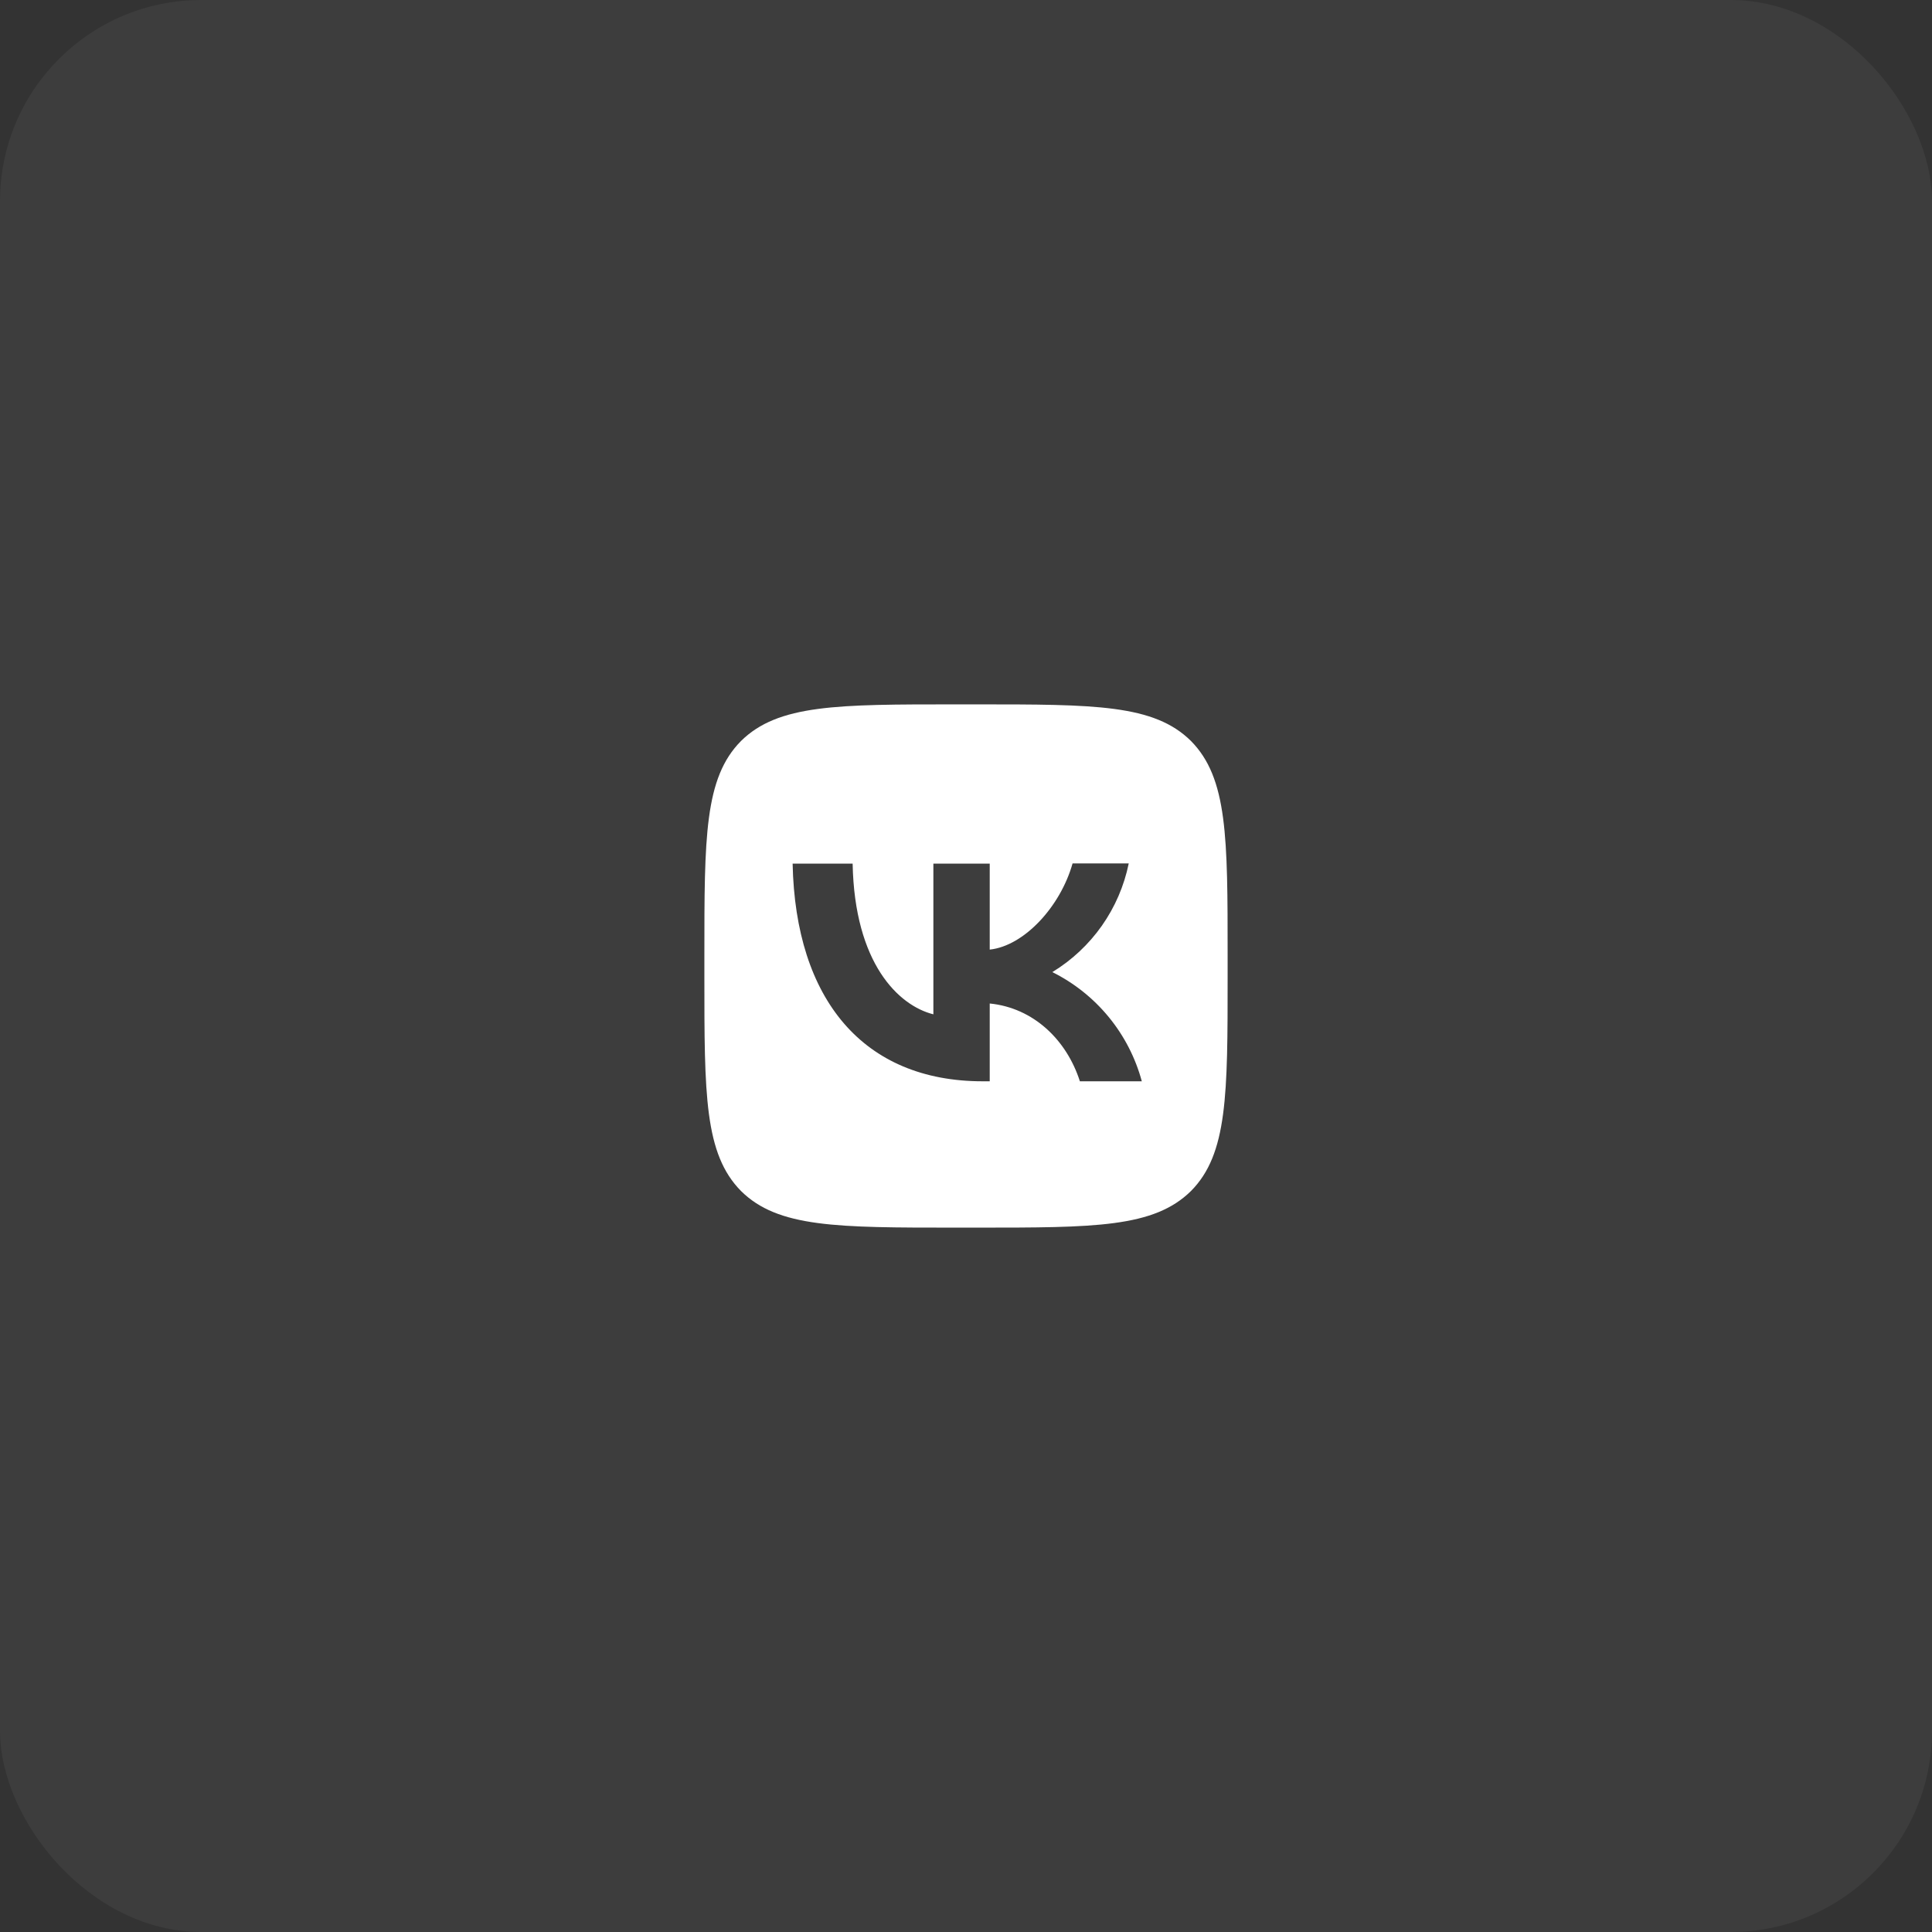
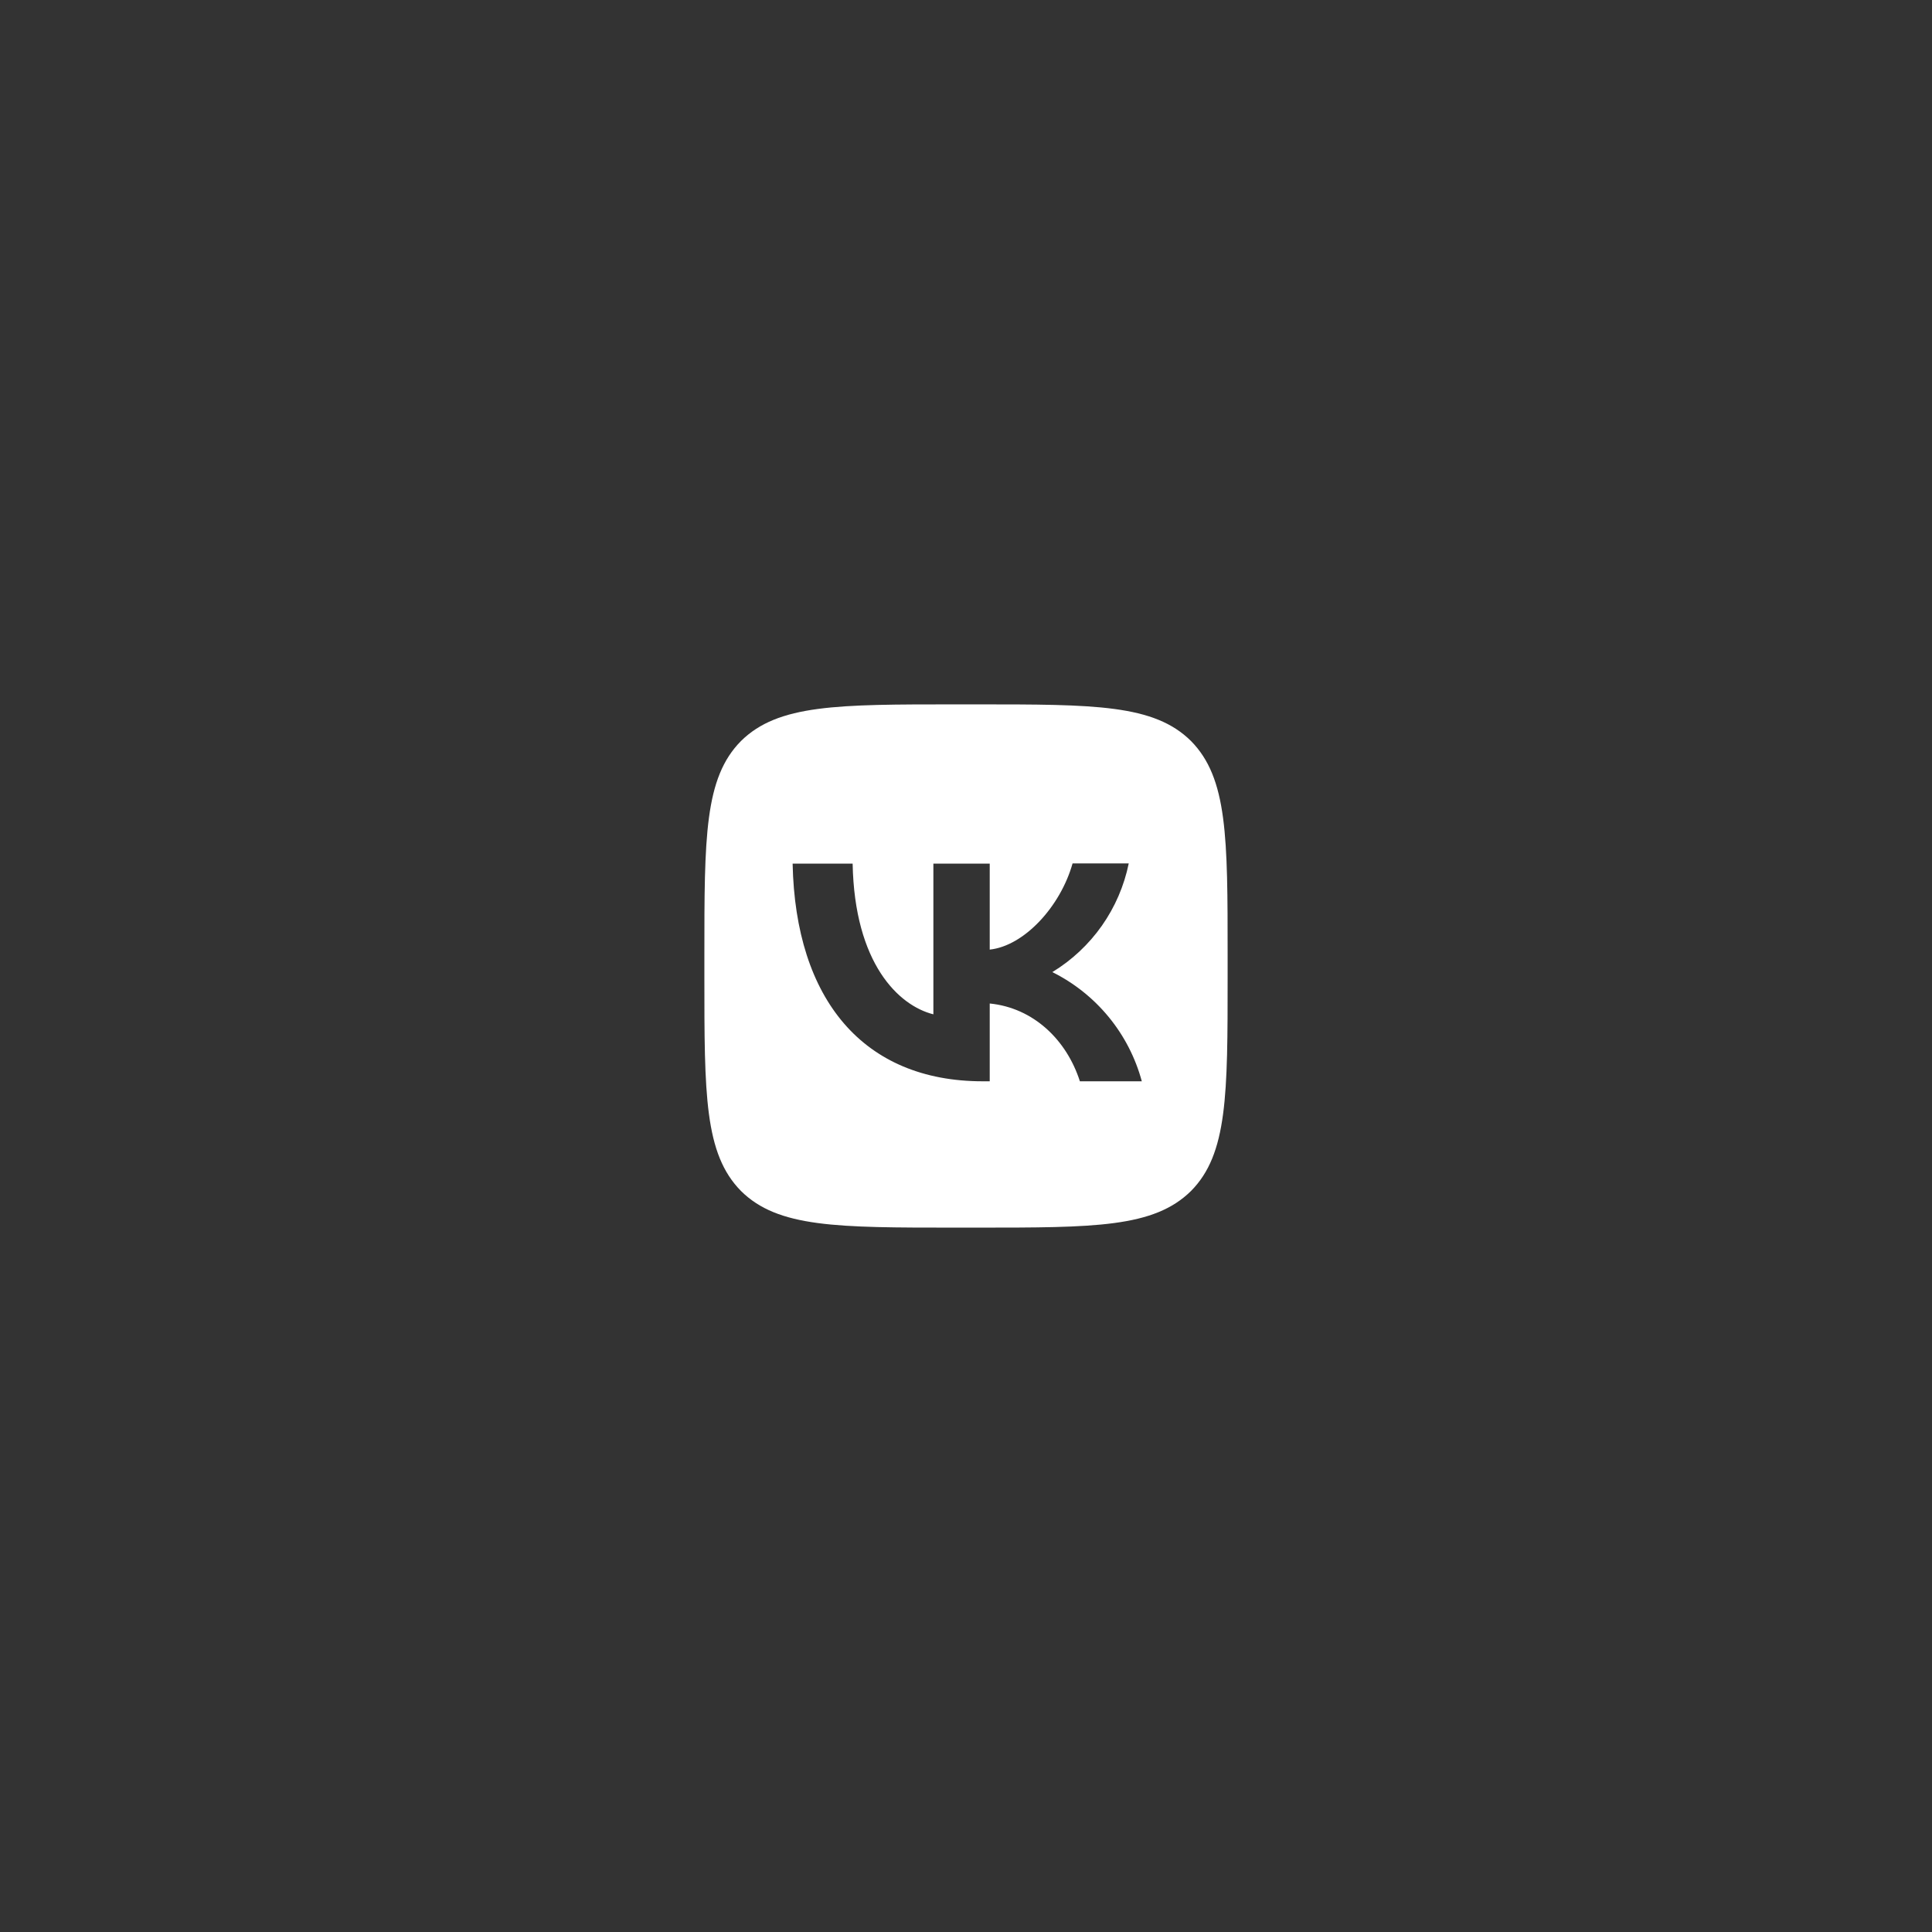
<svg xmlns="http://www.w3.org/2000/svg" width="96" height="96" viewBox="0 0 96 96" fill="none">
  <rect x="0" y="0" width="96" height="96" fill="#333333" stroke="none" />
  <g data-figma-bg-blur-radius="10">
-     <rect width="96" height="96" rx="10" fill="white" fill-opacity="0.05" />
    <path d="M36.82 36.82C35 38.657 35 41.595 35 47.48V48.52C35 54.396 35 57.334 36.82 59.18C38.657 61 41.595 61 47.48 61H48.52C54.396 61 57.334 61 59.18 59.18C61 57.343 61 54.405 61 48.52V47.48C61 41.604 61 38.666 59.18 36.82C57.343 35 54.405 35 48.52 35H47.48C41.604 35 38.666 35 36.82 36.82ZM39.385 42.913H42.367C42.462 47.87 44.646 49.967 46.379 50.401V42.913H49.179V47.185C50.886 47.003 52.689 45.053 53.295 42.904H56.086C55.858 44.017 55.404 45.07 54.751 45.999C54.097 46.928 53.26 47.712 52.29 48.303C53.373 48.842 54.328 49.604 55.095 50.539C55.861 51.474 56.421 52.561 56.736 53.729H53.659C53.001 51.675 51.354 50.08 49.179 49.863V53.729H48.832C42.904 53.729 39.524 49.673 39.385 42.913Z" fill="white" />
  </g>
  <defs>
    <clipPath id="bgblur_0_292_107_clip_path" transform="translate(10 10)">
      <rect width="96" height="96" rx="10" />
    </clipPath>
  </defs>
</svg>